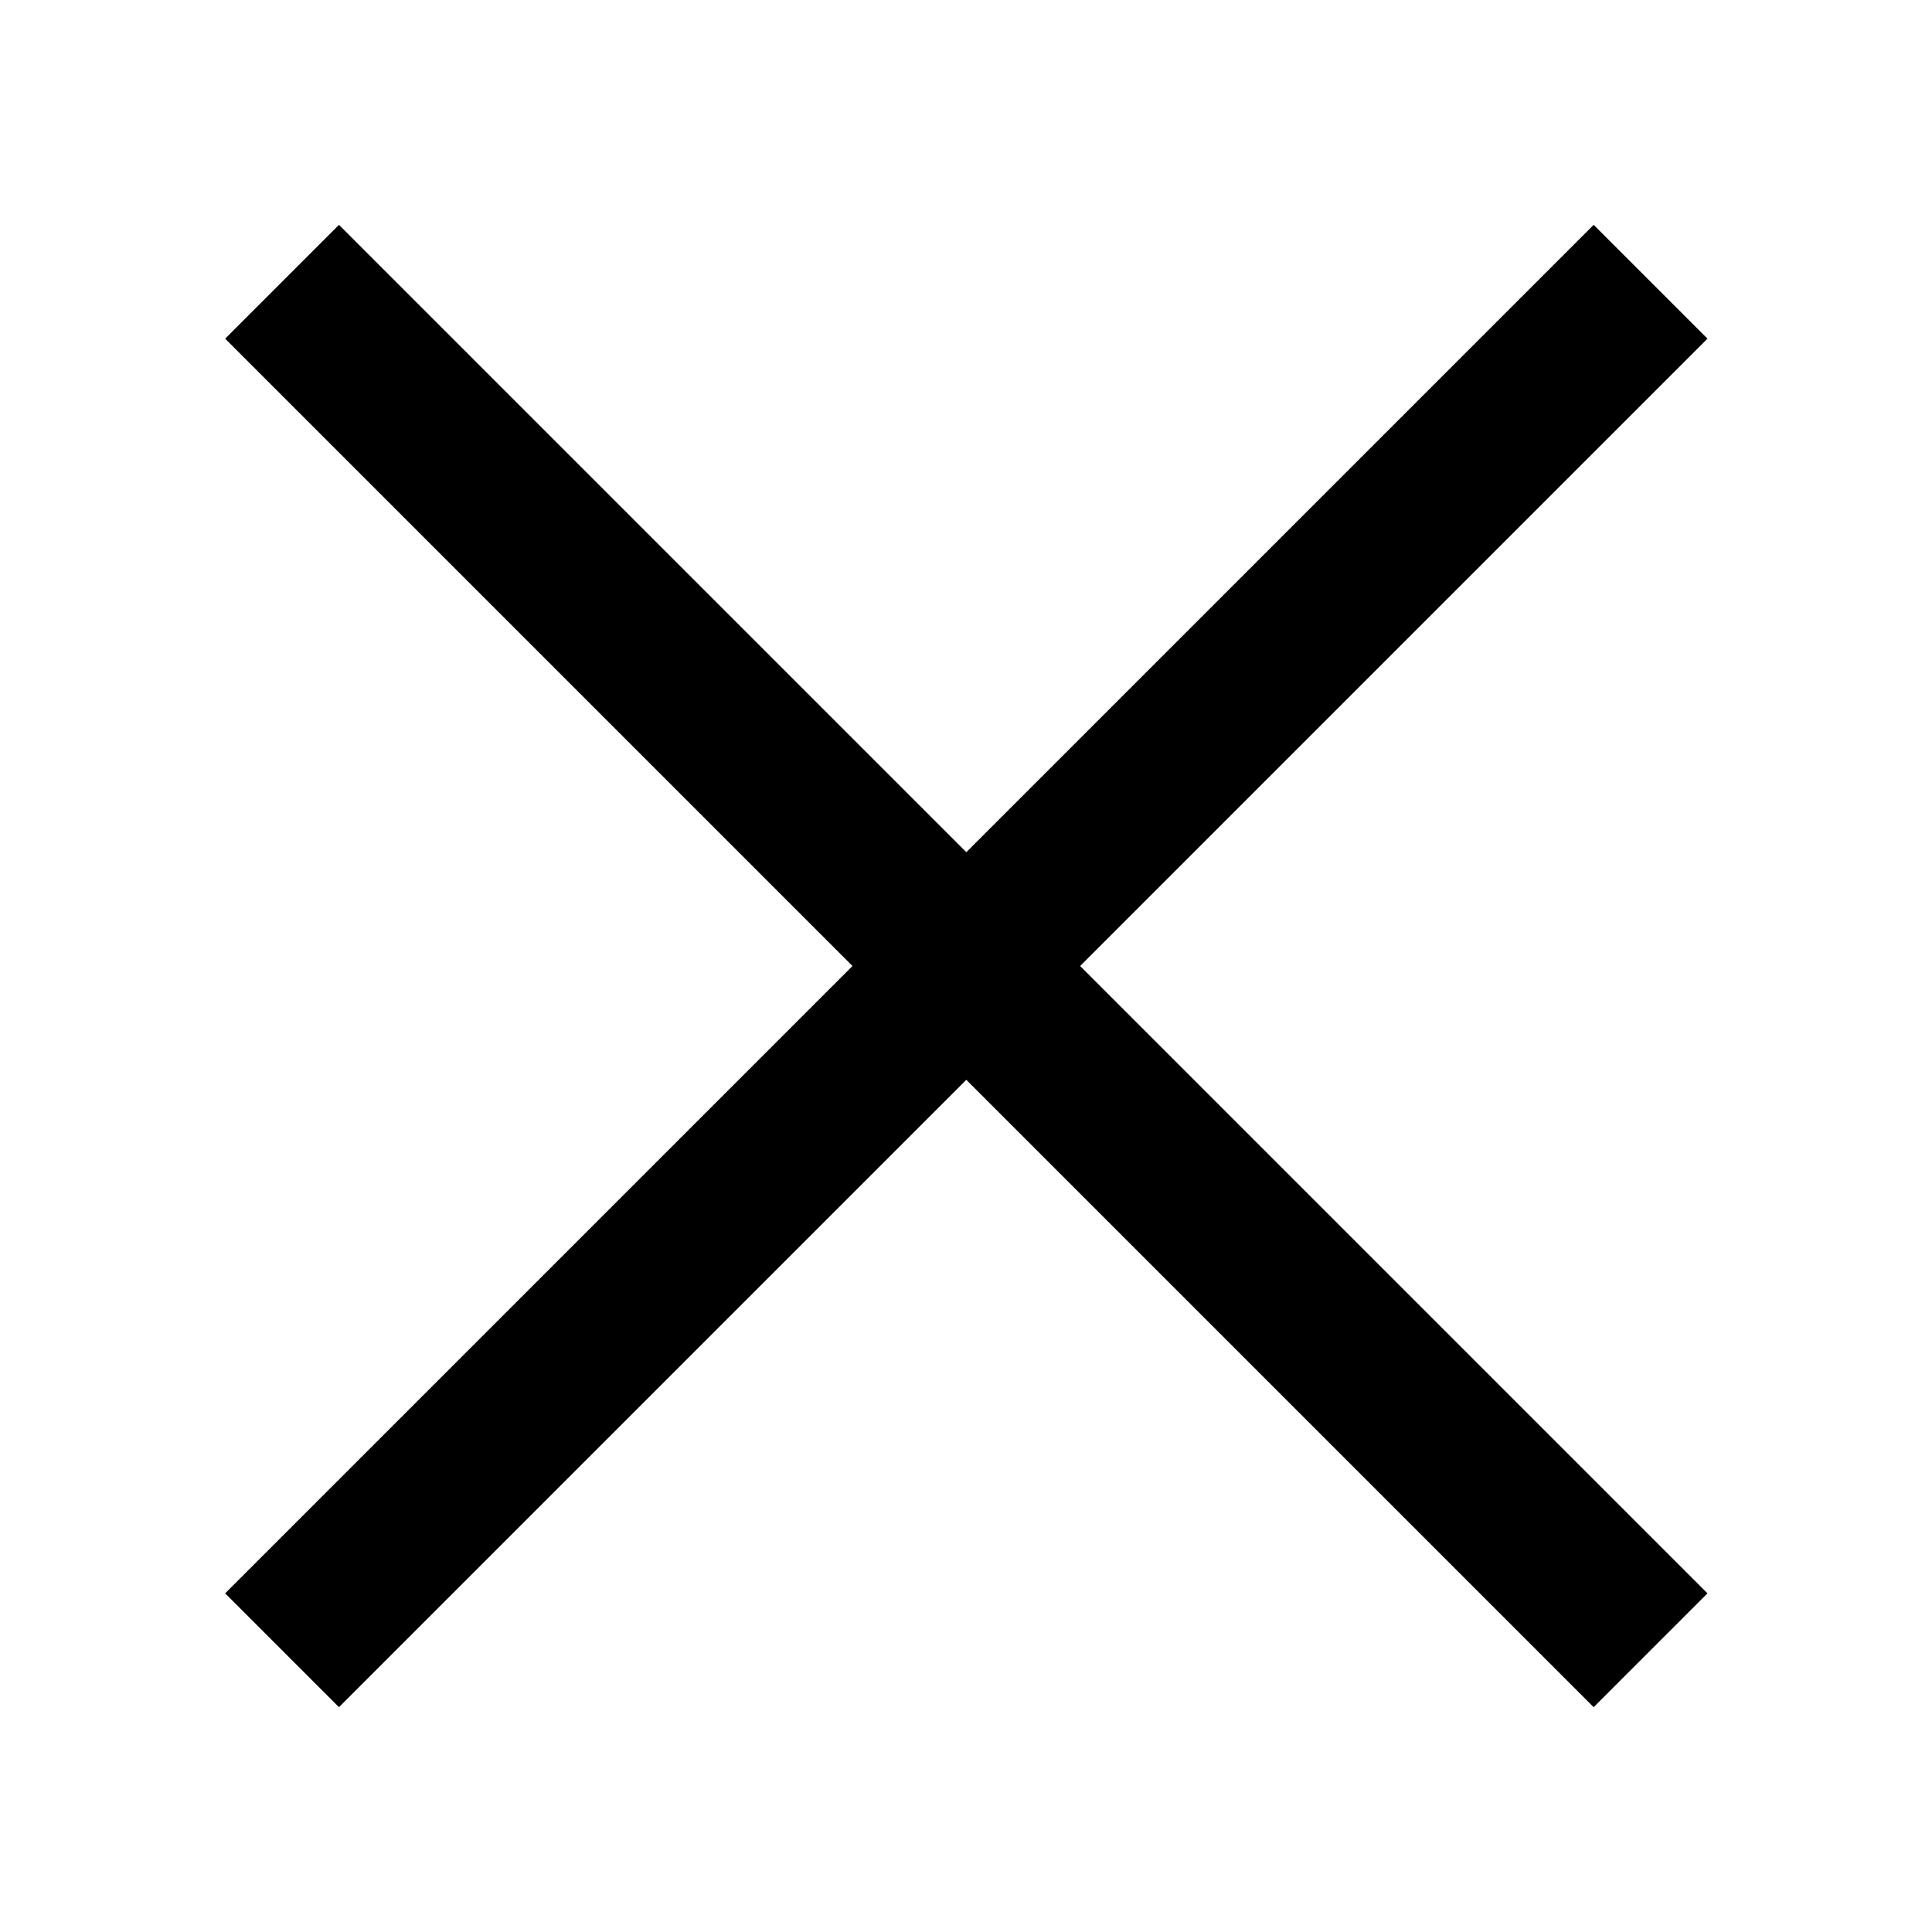
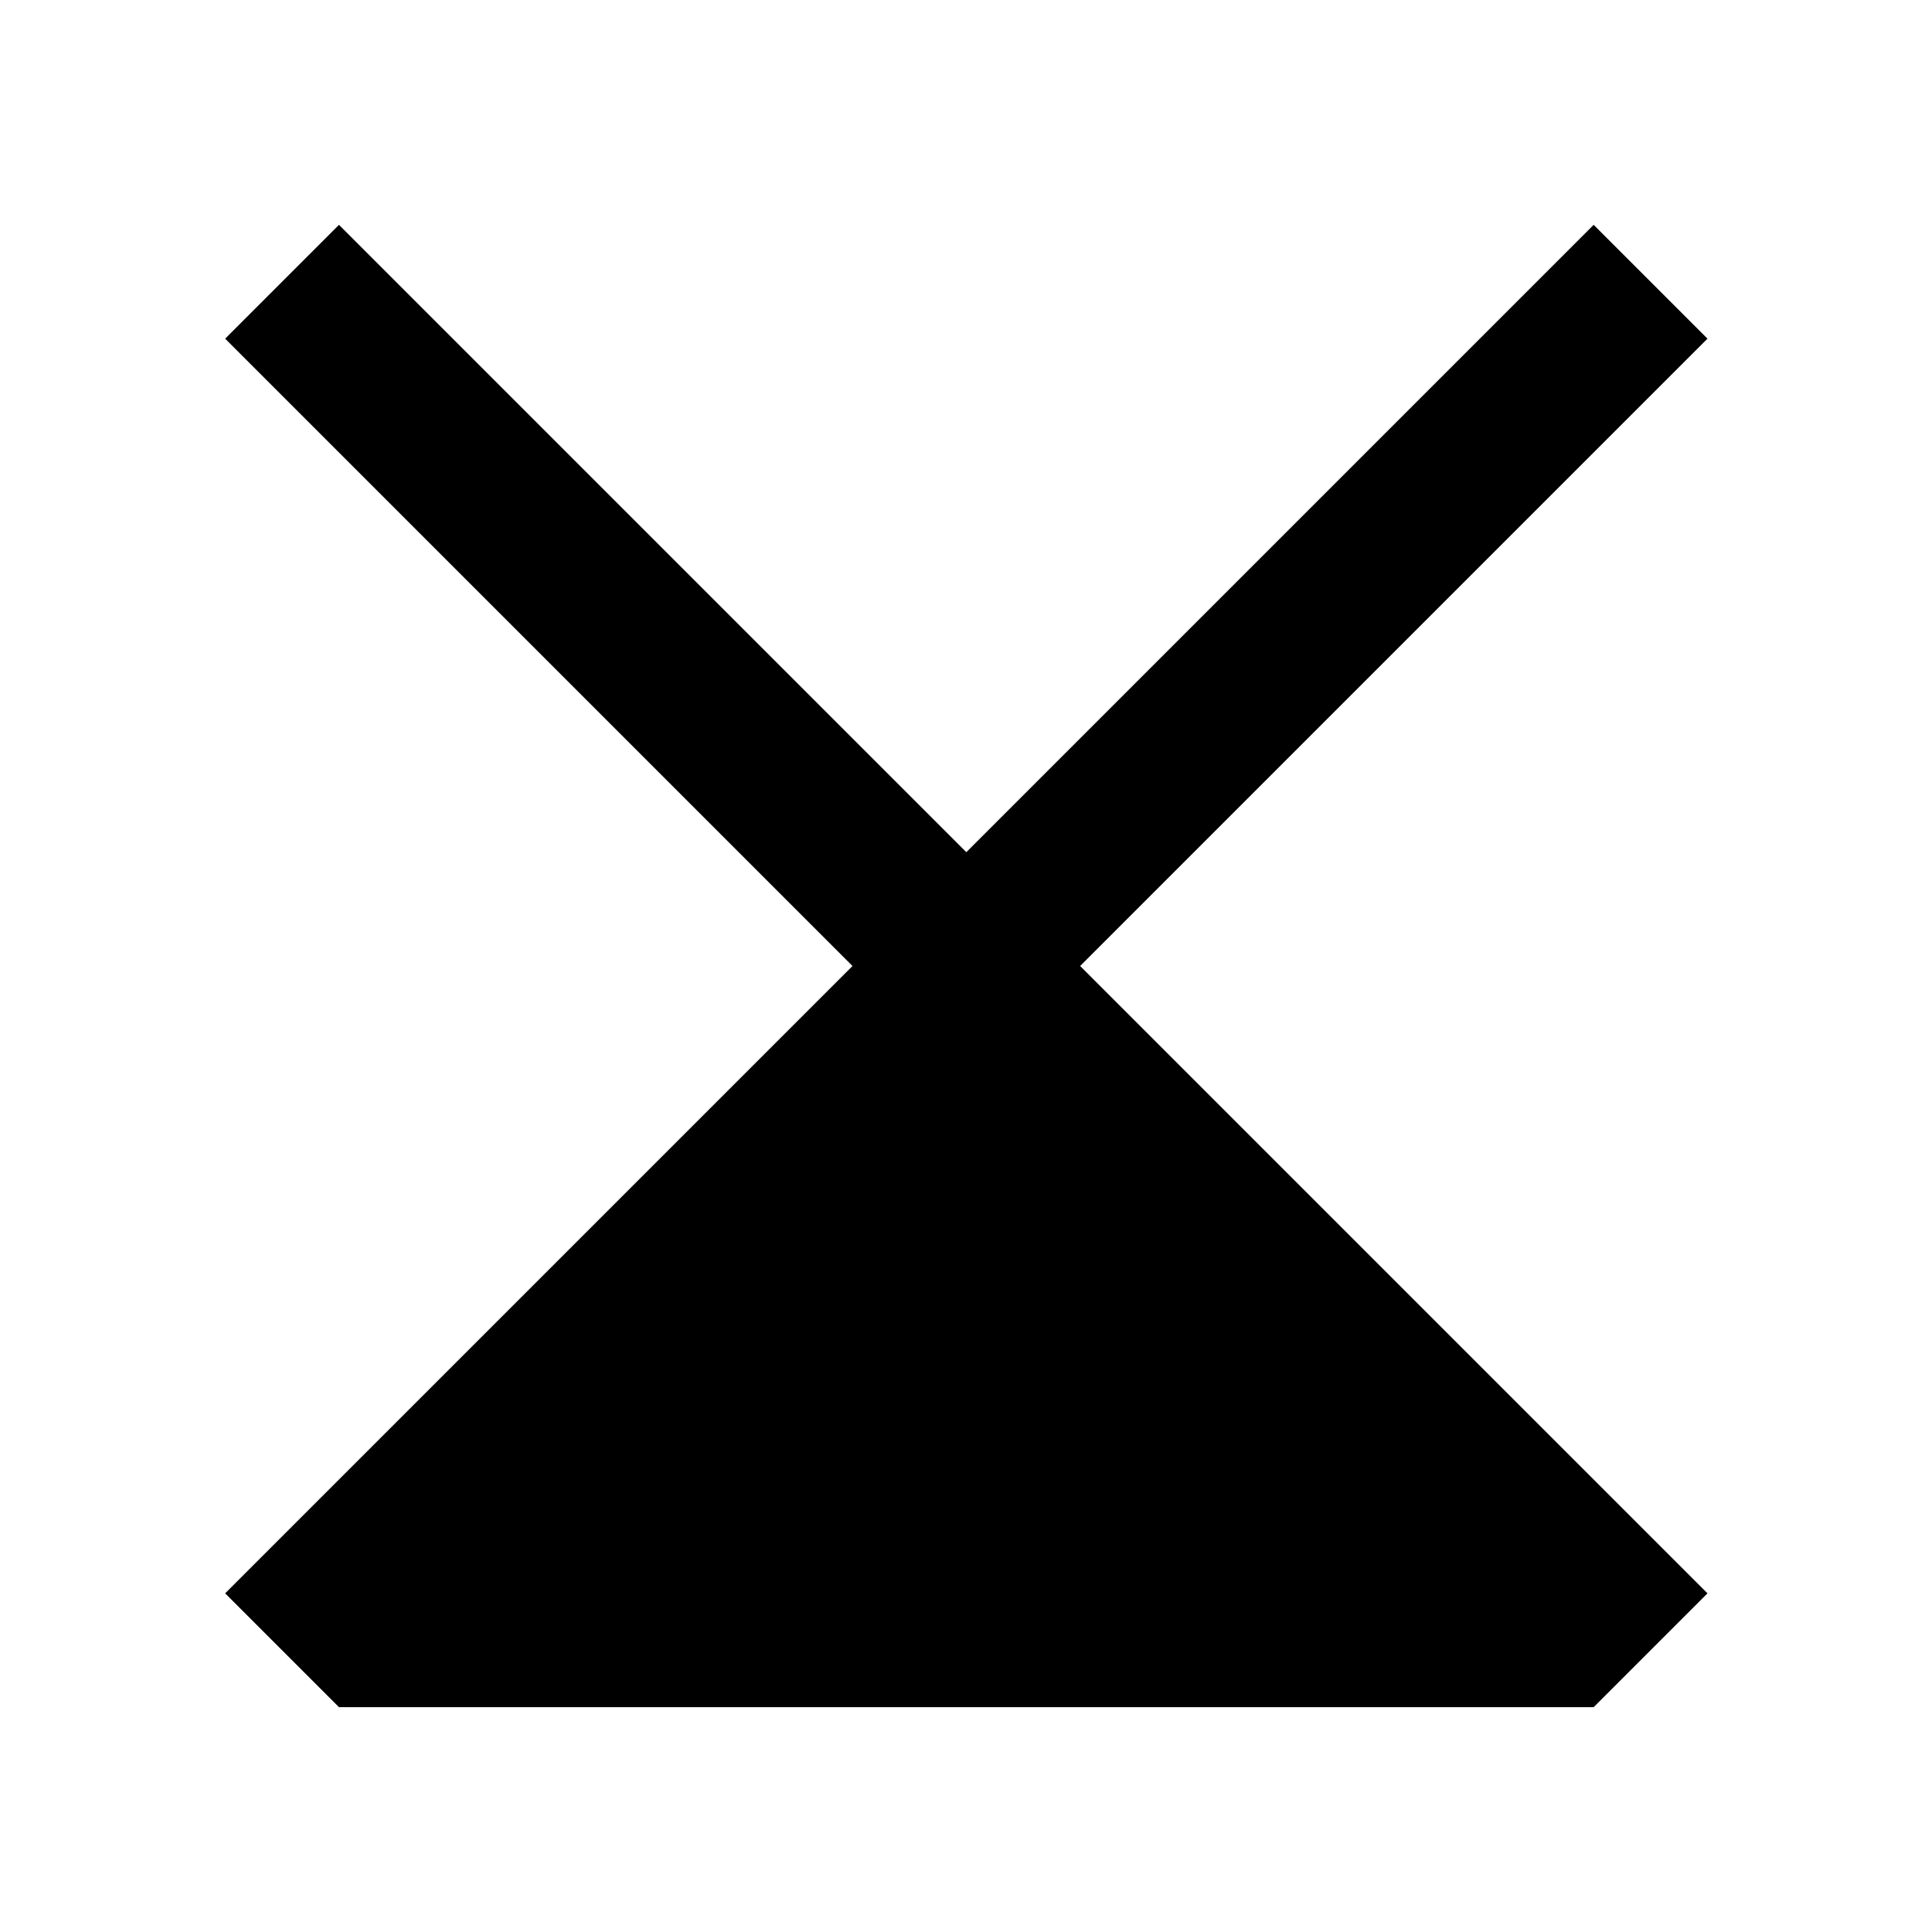
<svg xmlns="http://www.w3.org/2000/svg" width="24" height="24" viewBox="0 0 24 24" fill="none">
-   <path d="M10.59 12L2.797 4.207L4.211 2.793L12.004 10.586L19.797 2.793L21.211 4.207L13.418 12L21.211 19.793L19.797 21.207L12.004 13.414L4.211 21.207L2.797 19.793L10.59 12Z" fill="black" />
+   <path d="M10.59 12L2.797 4.207L4.211 2.793L12.004 10.586L19.797 2.793L21.211 4.207L13.418 12L21.211 19.793L19.797 21.207L4.211 21.207L2.797 19.793L10.59 12Z" fill="black" />
</svg>